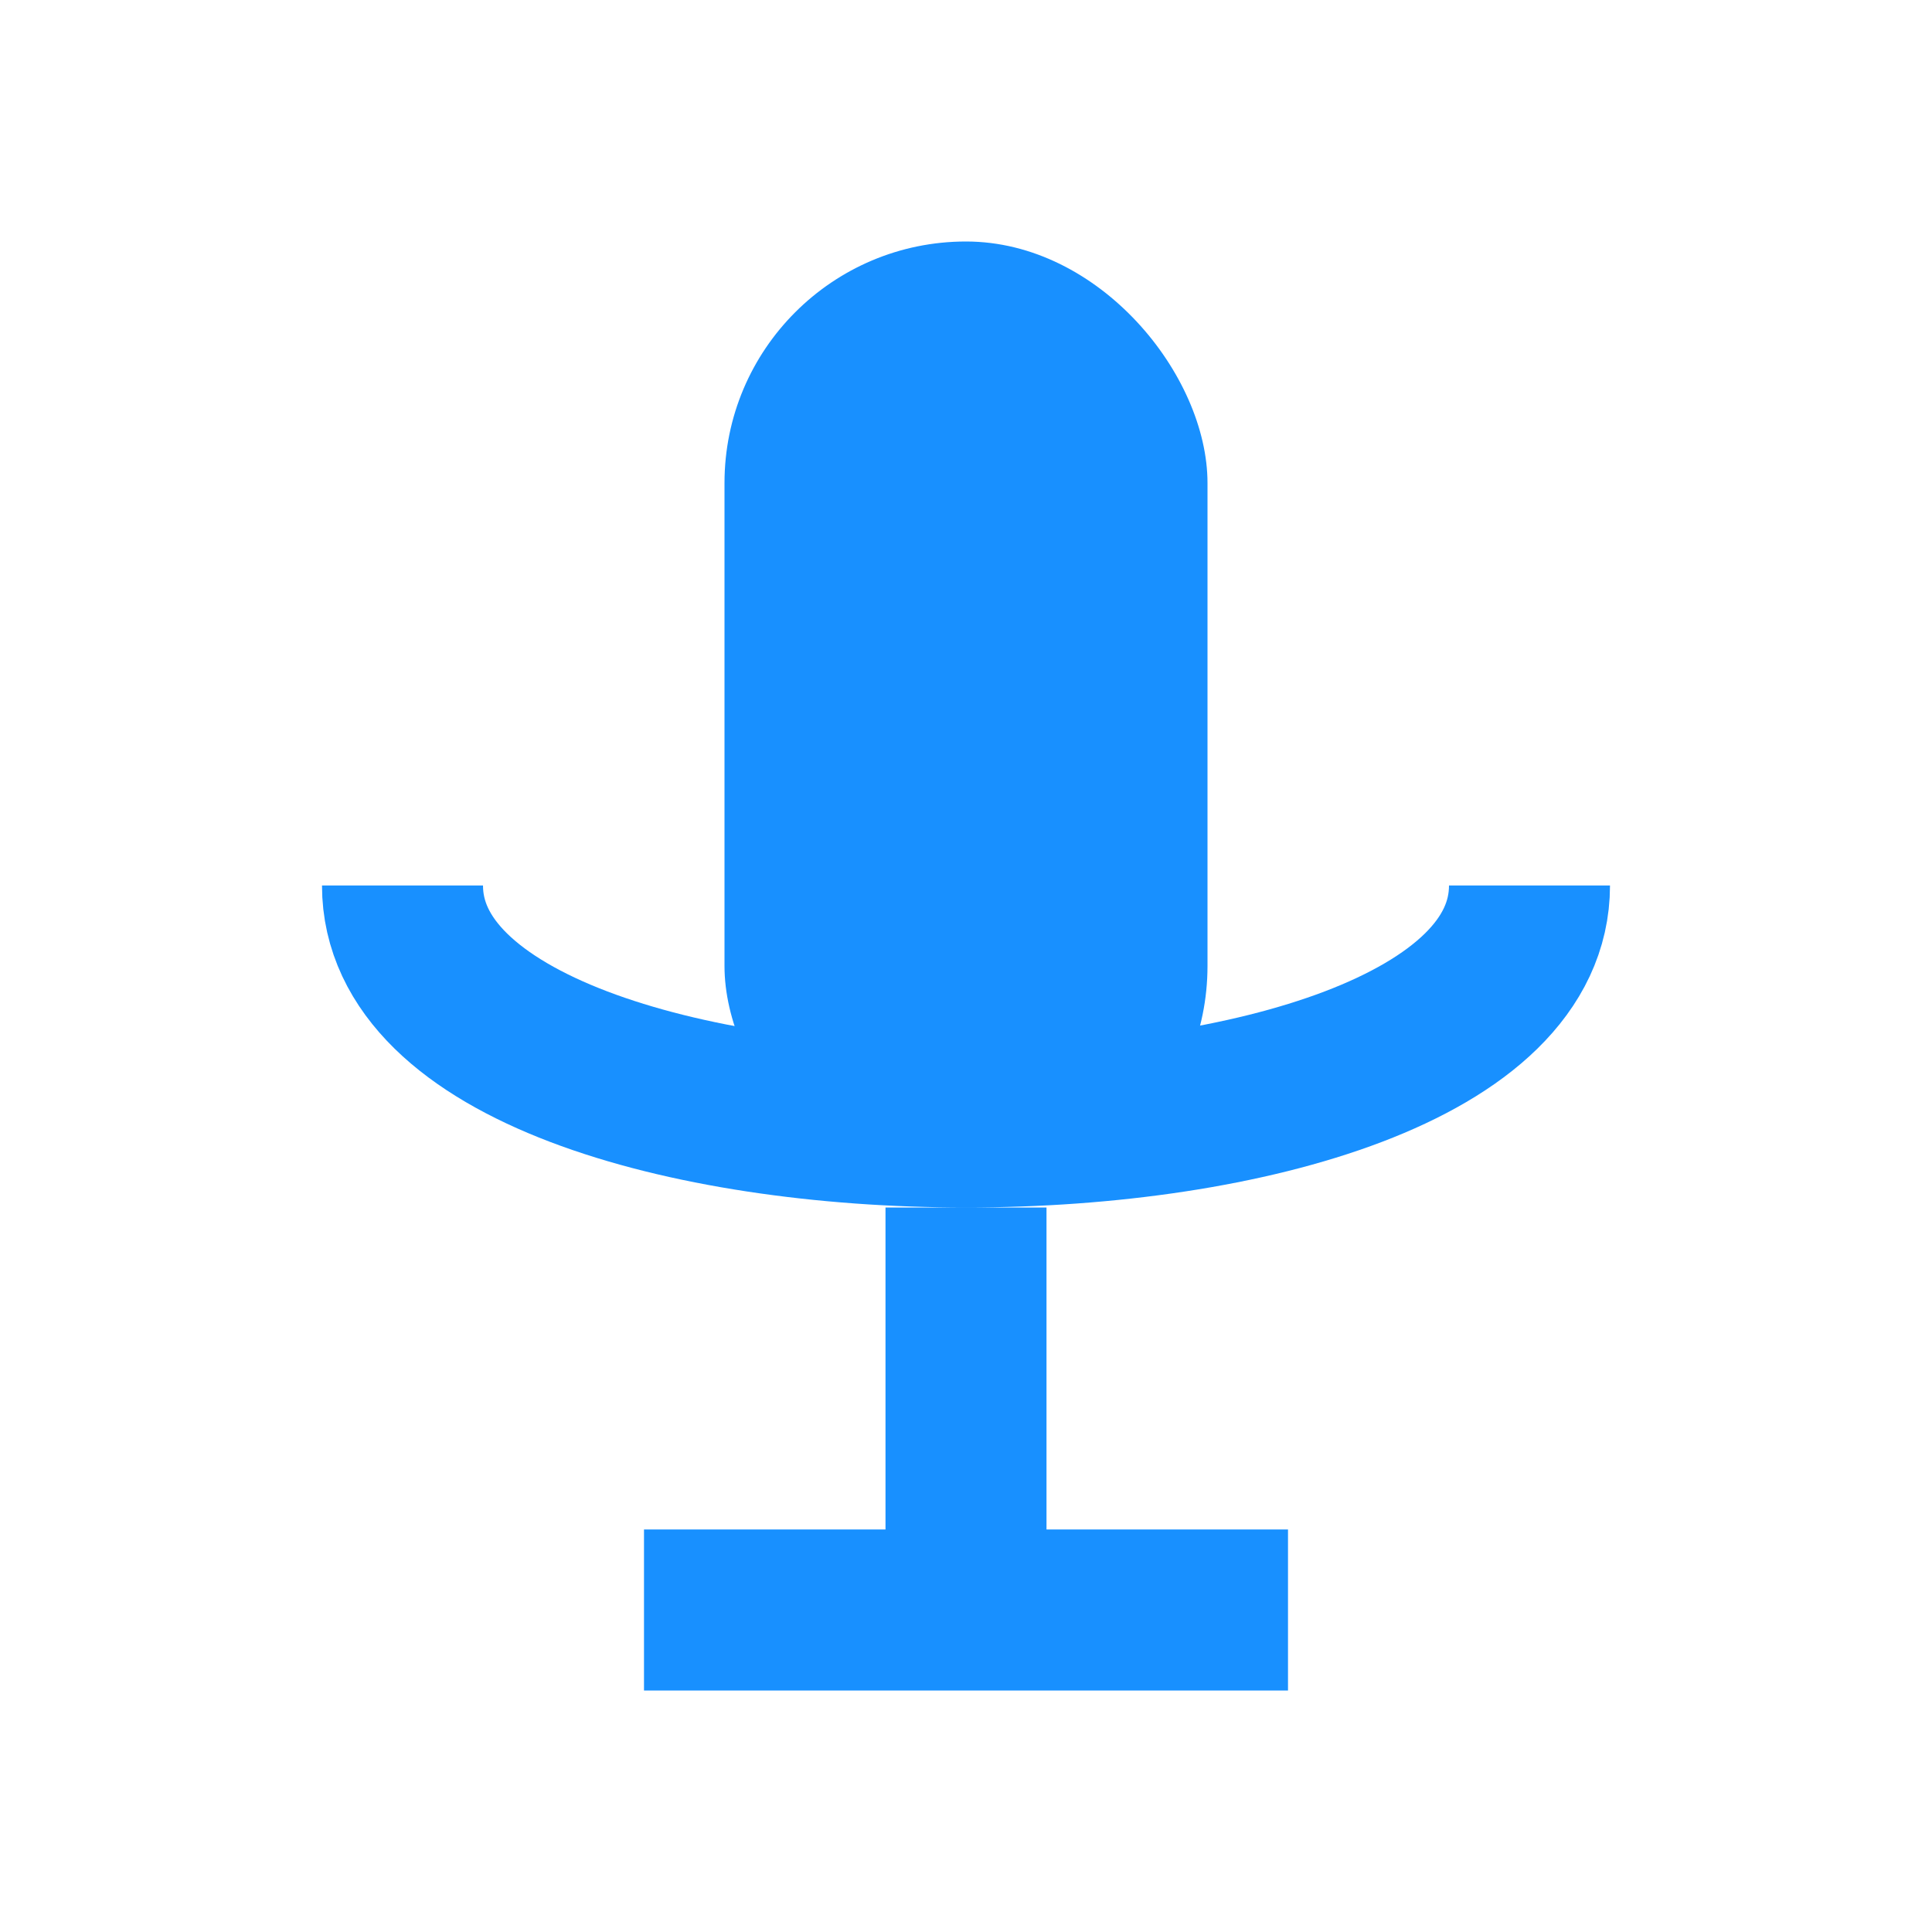
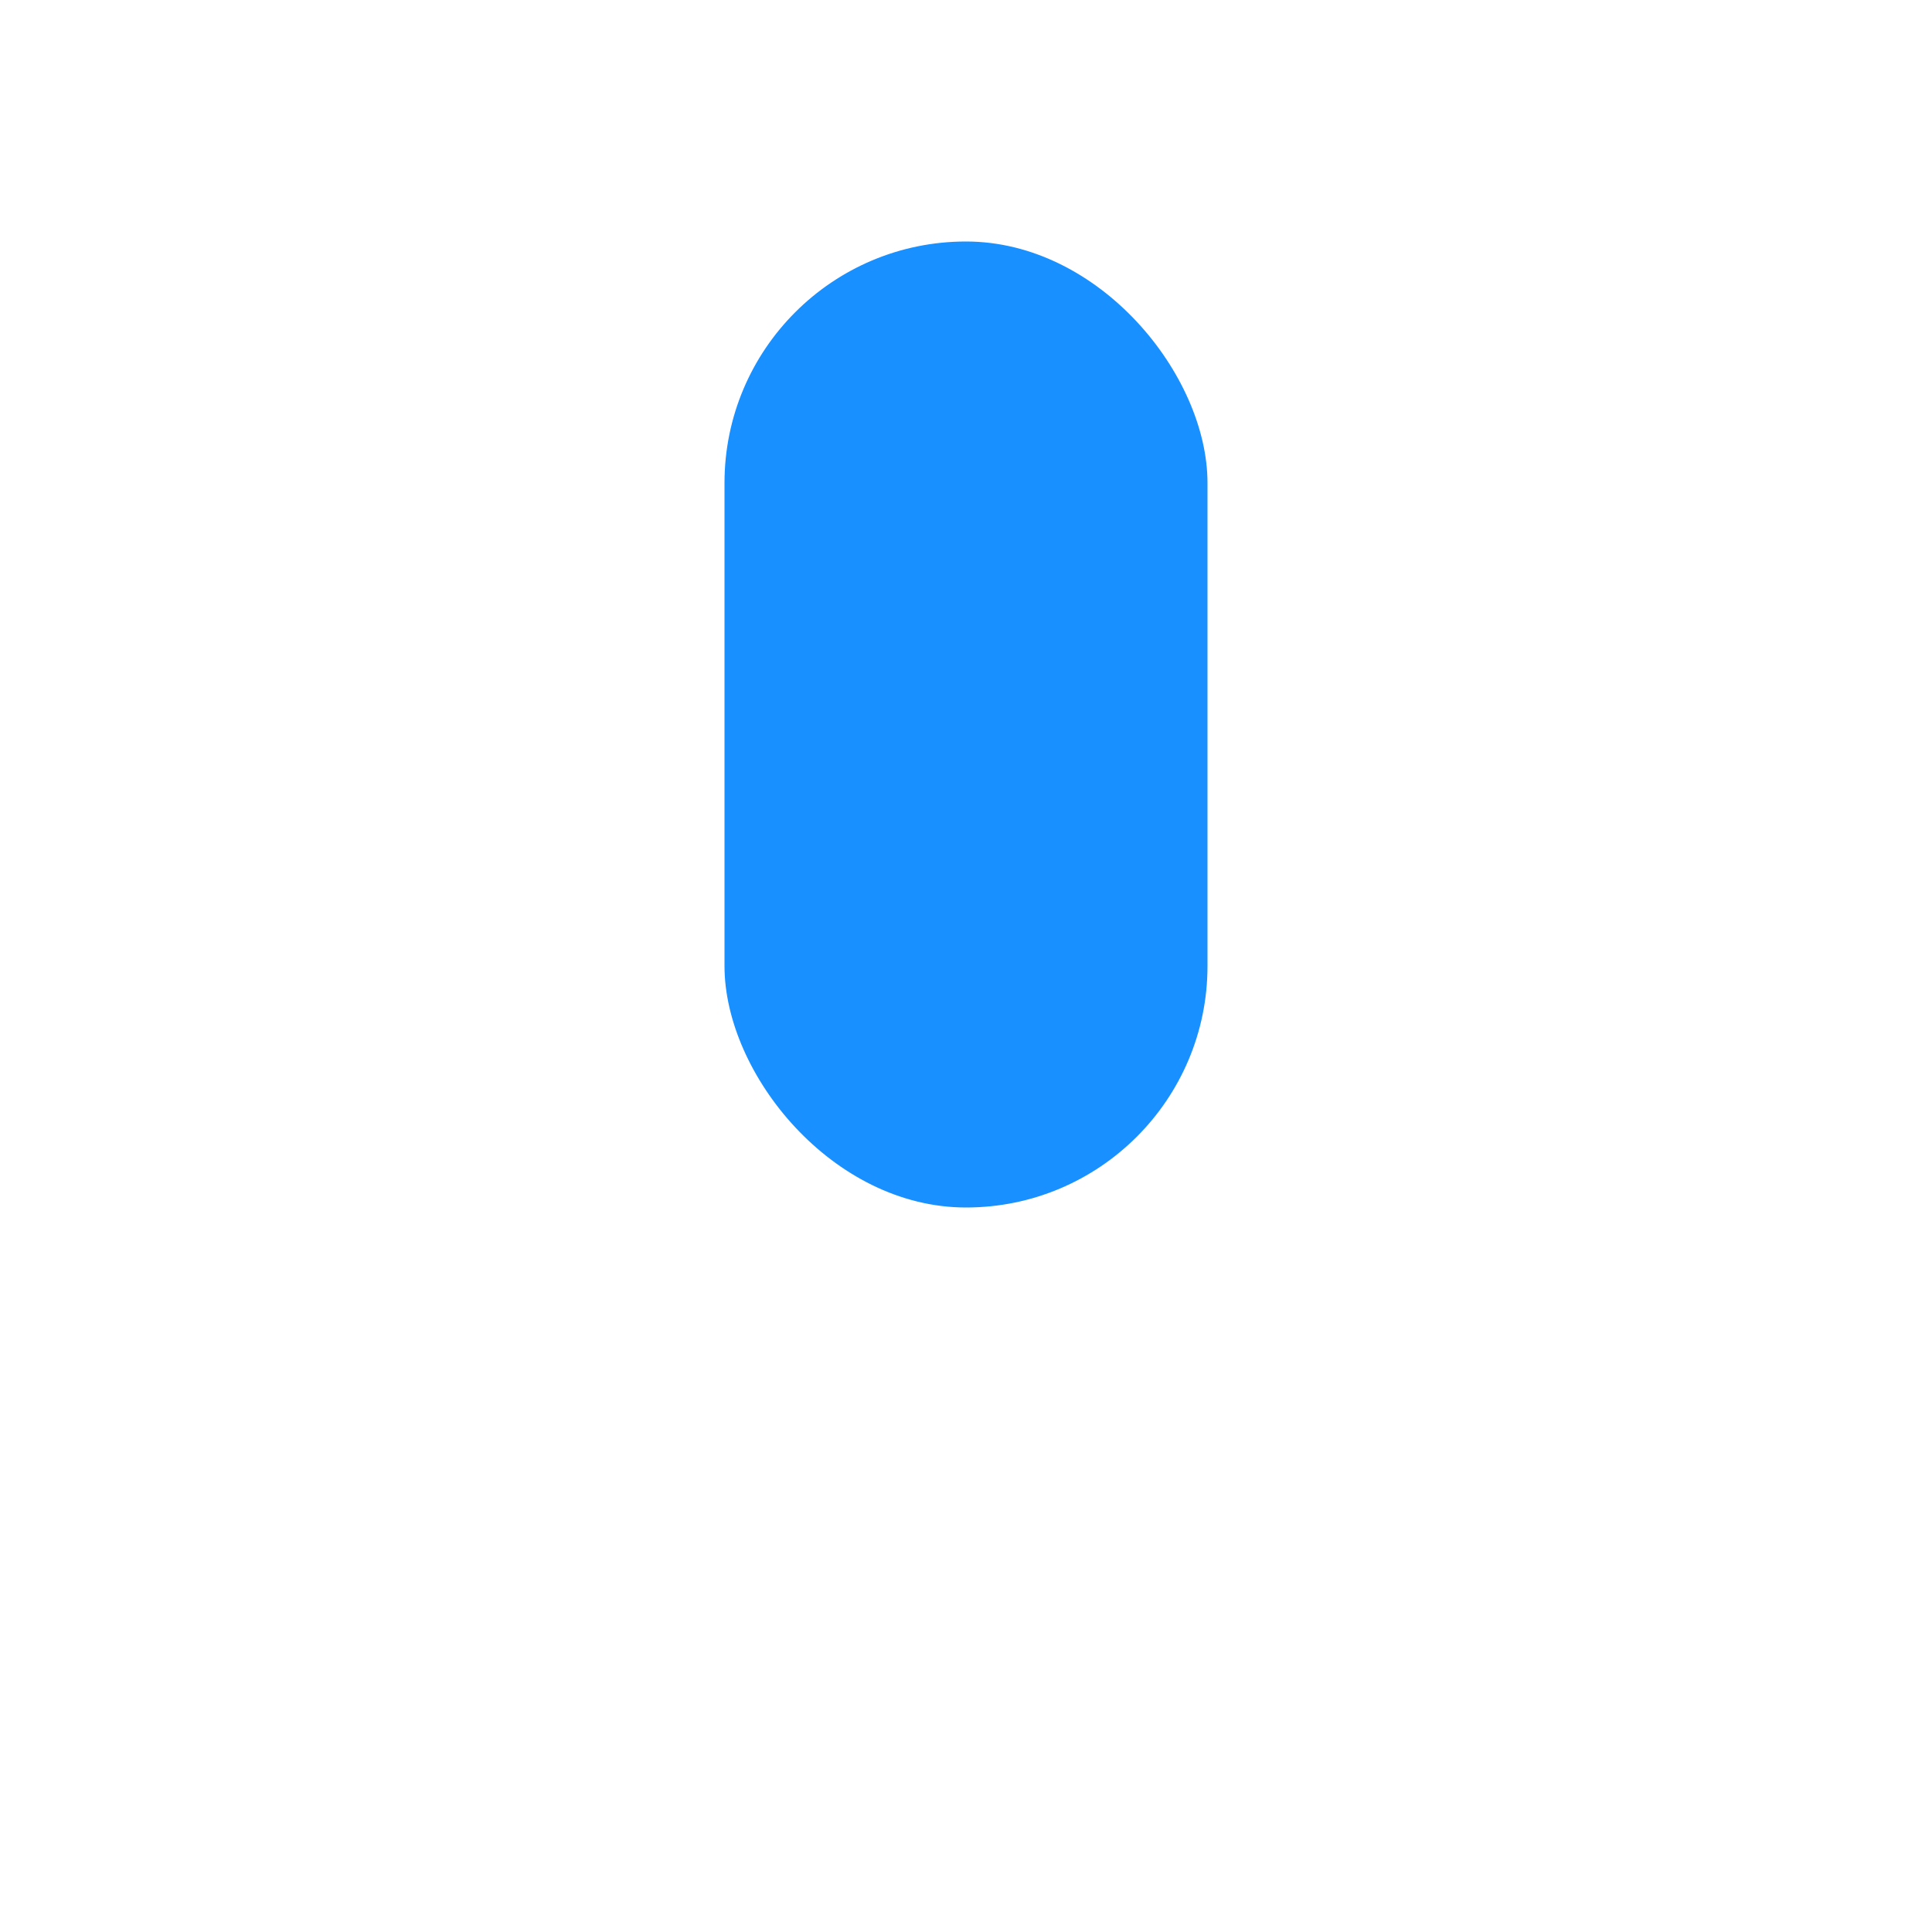
<svg xmlns="http://www.w3.org/2000/svg" viewBox="0 0 24 24" width="24" height="24">
  <rect x="9" y="3" width="6" height="12" rx="3" fill="#1890ff" />
-   <path d="M5 11 C5 15 19 15 19 11 M12 15 L12 20 M8 20 H16" stroke="#1890ff" stroke-width="2" fill="none" />
</svg>